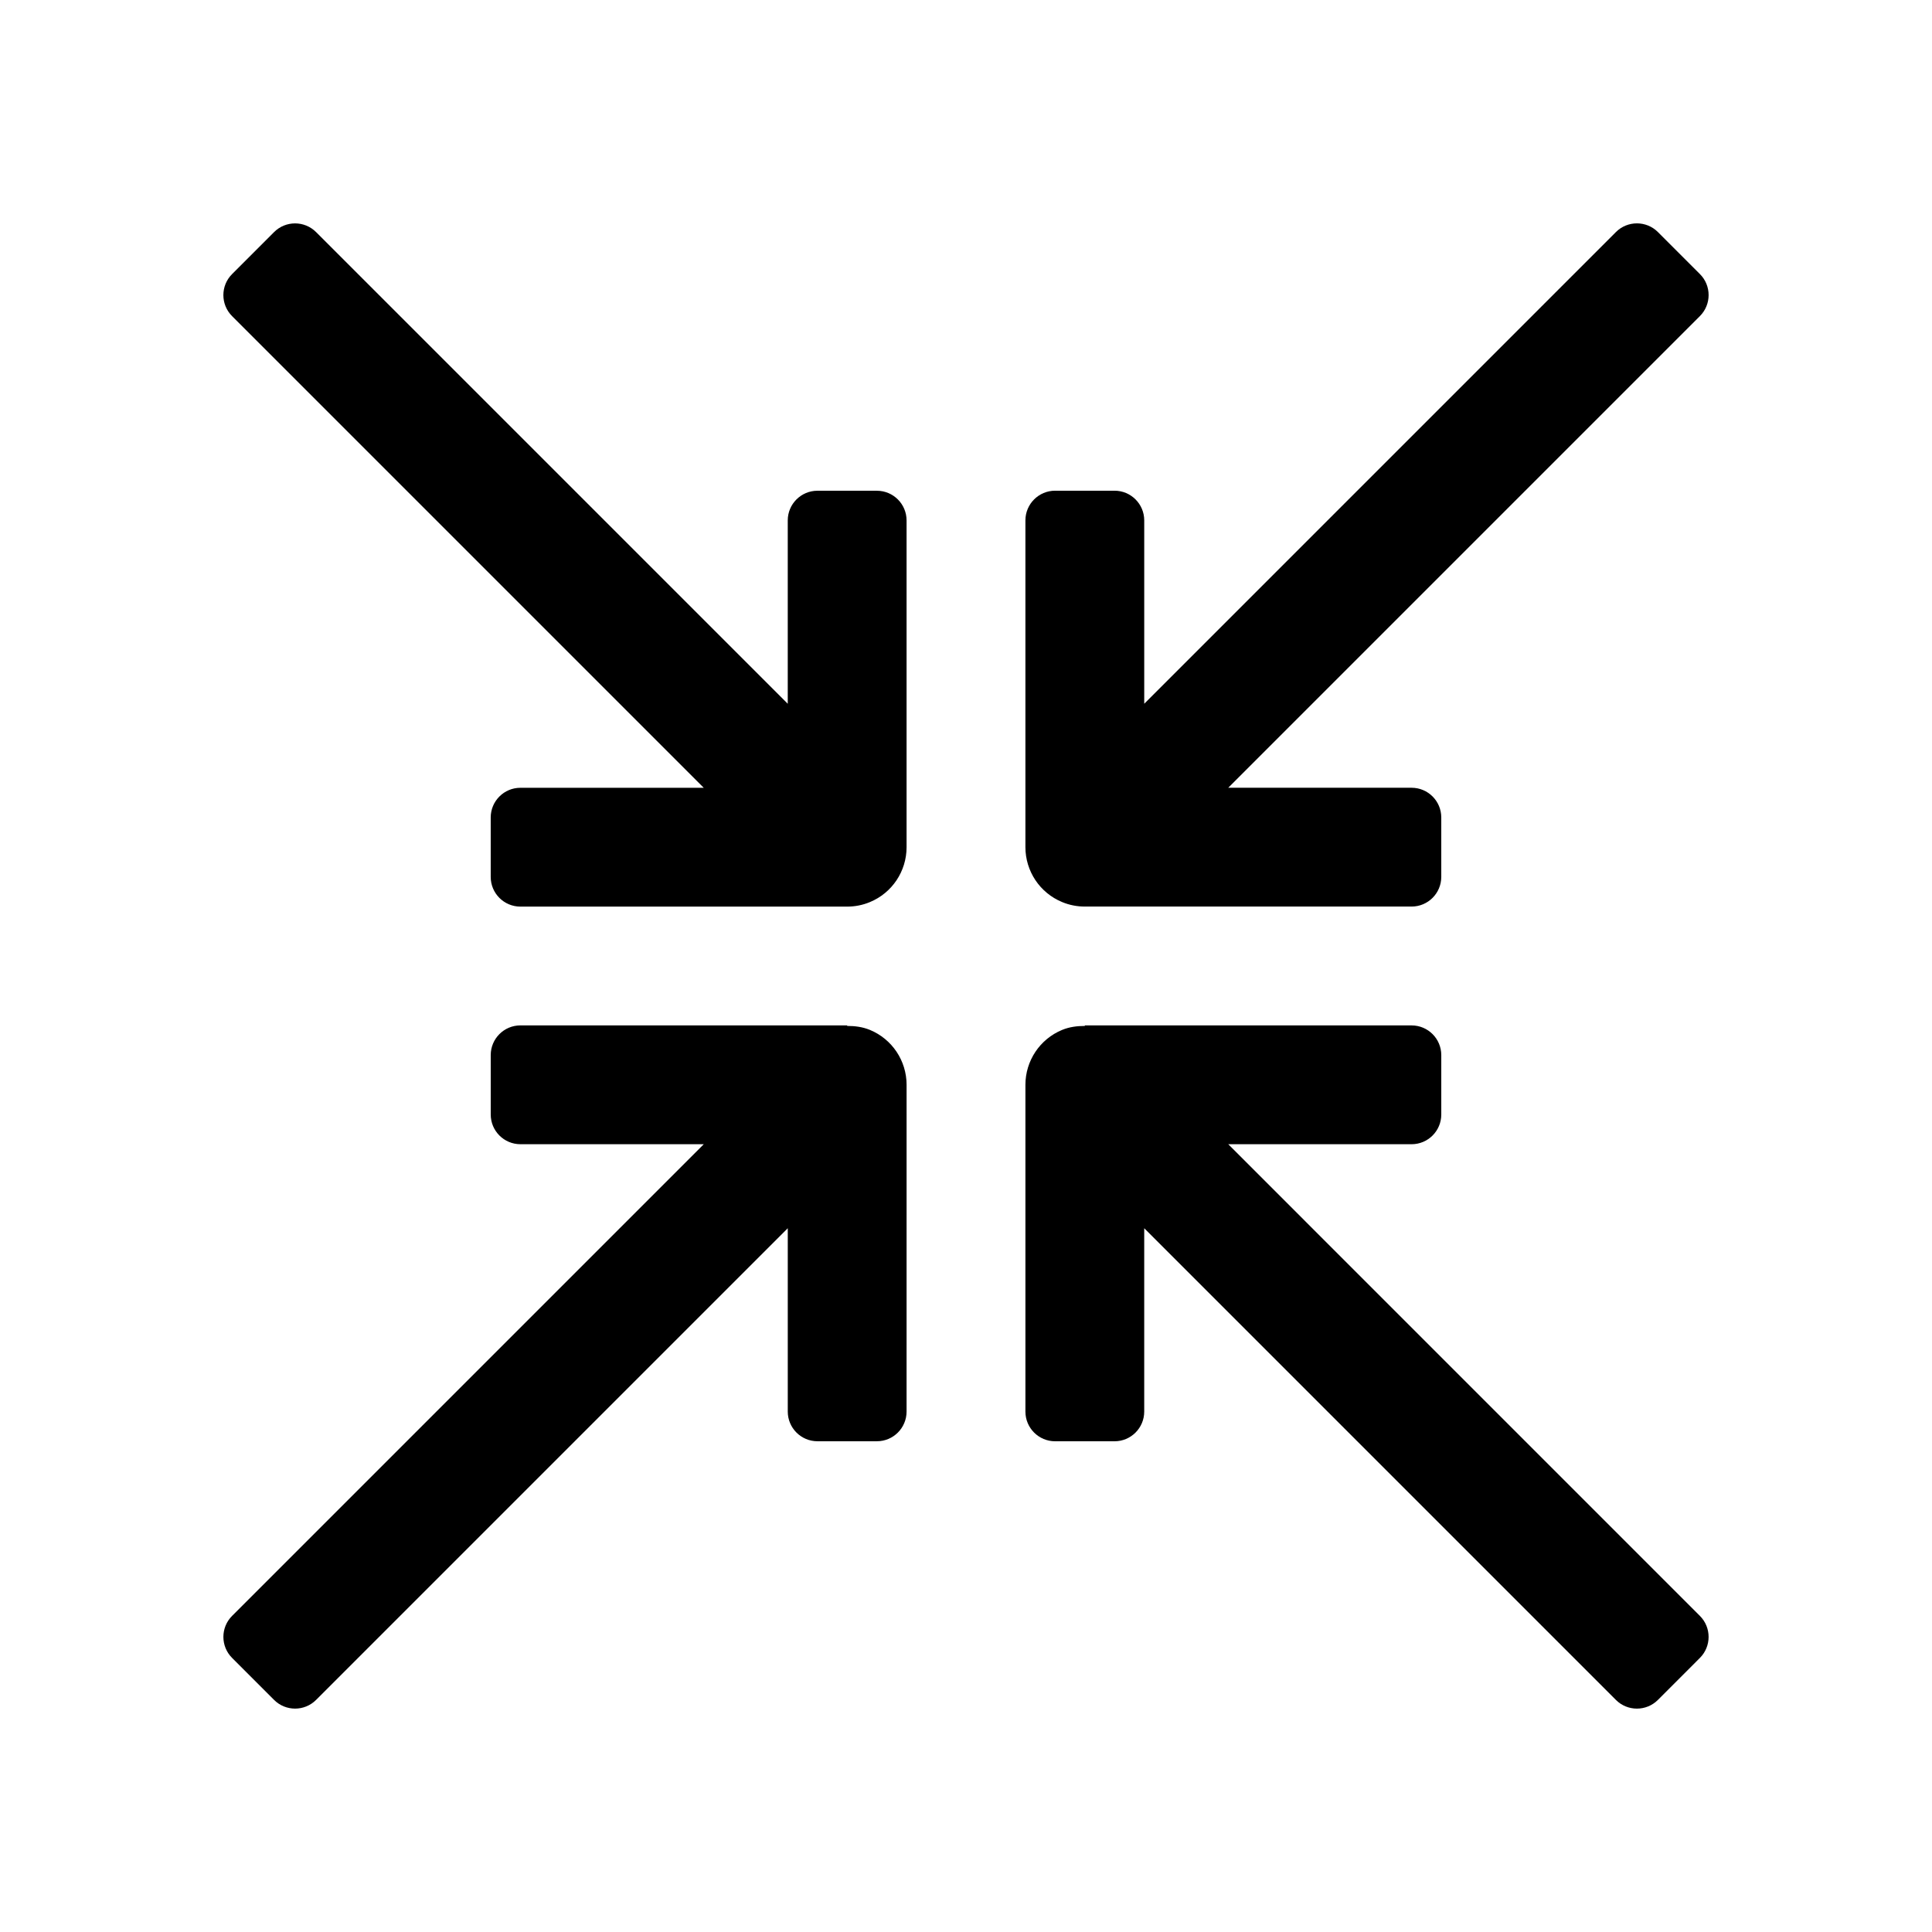
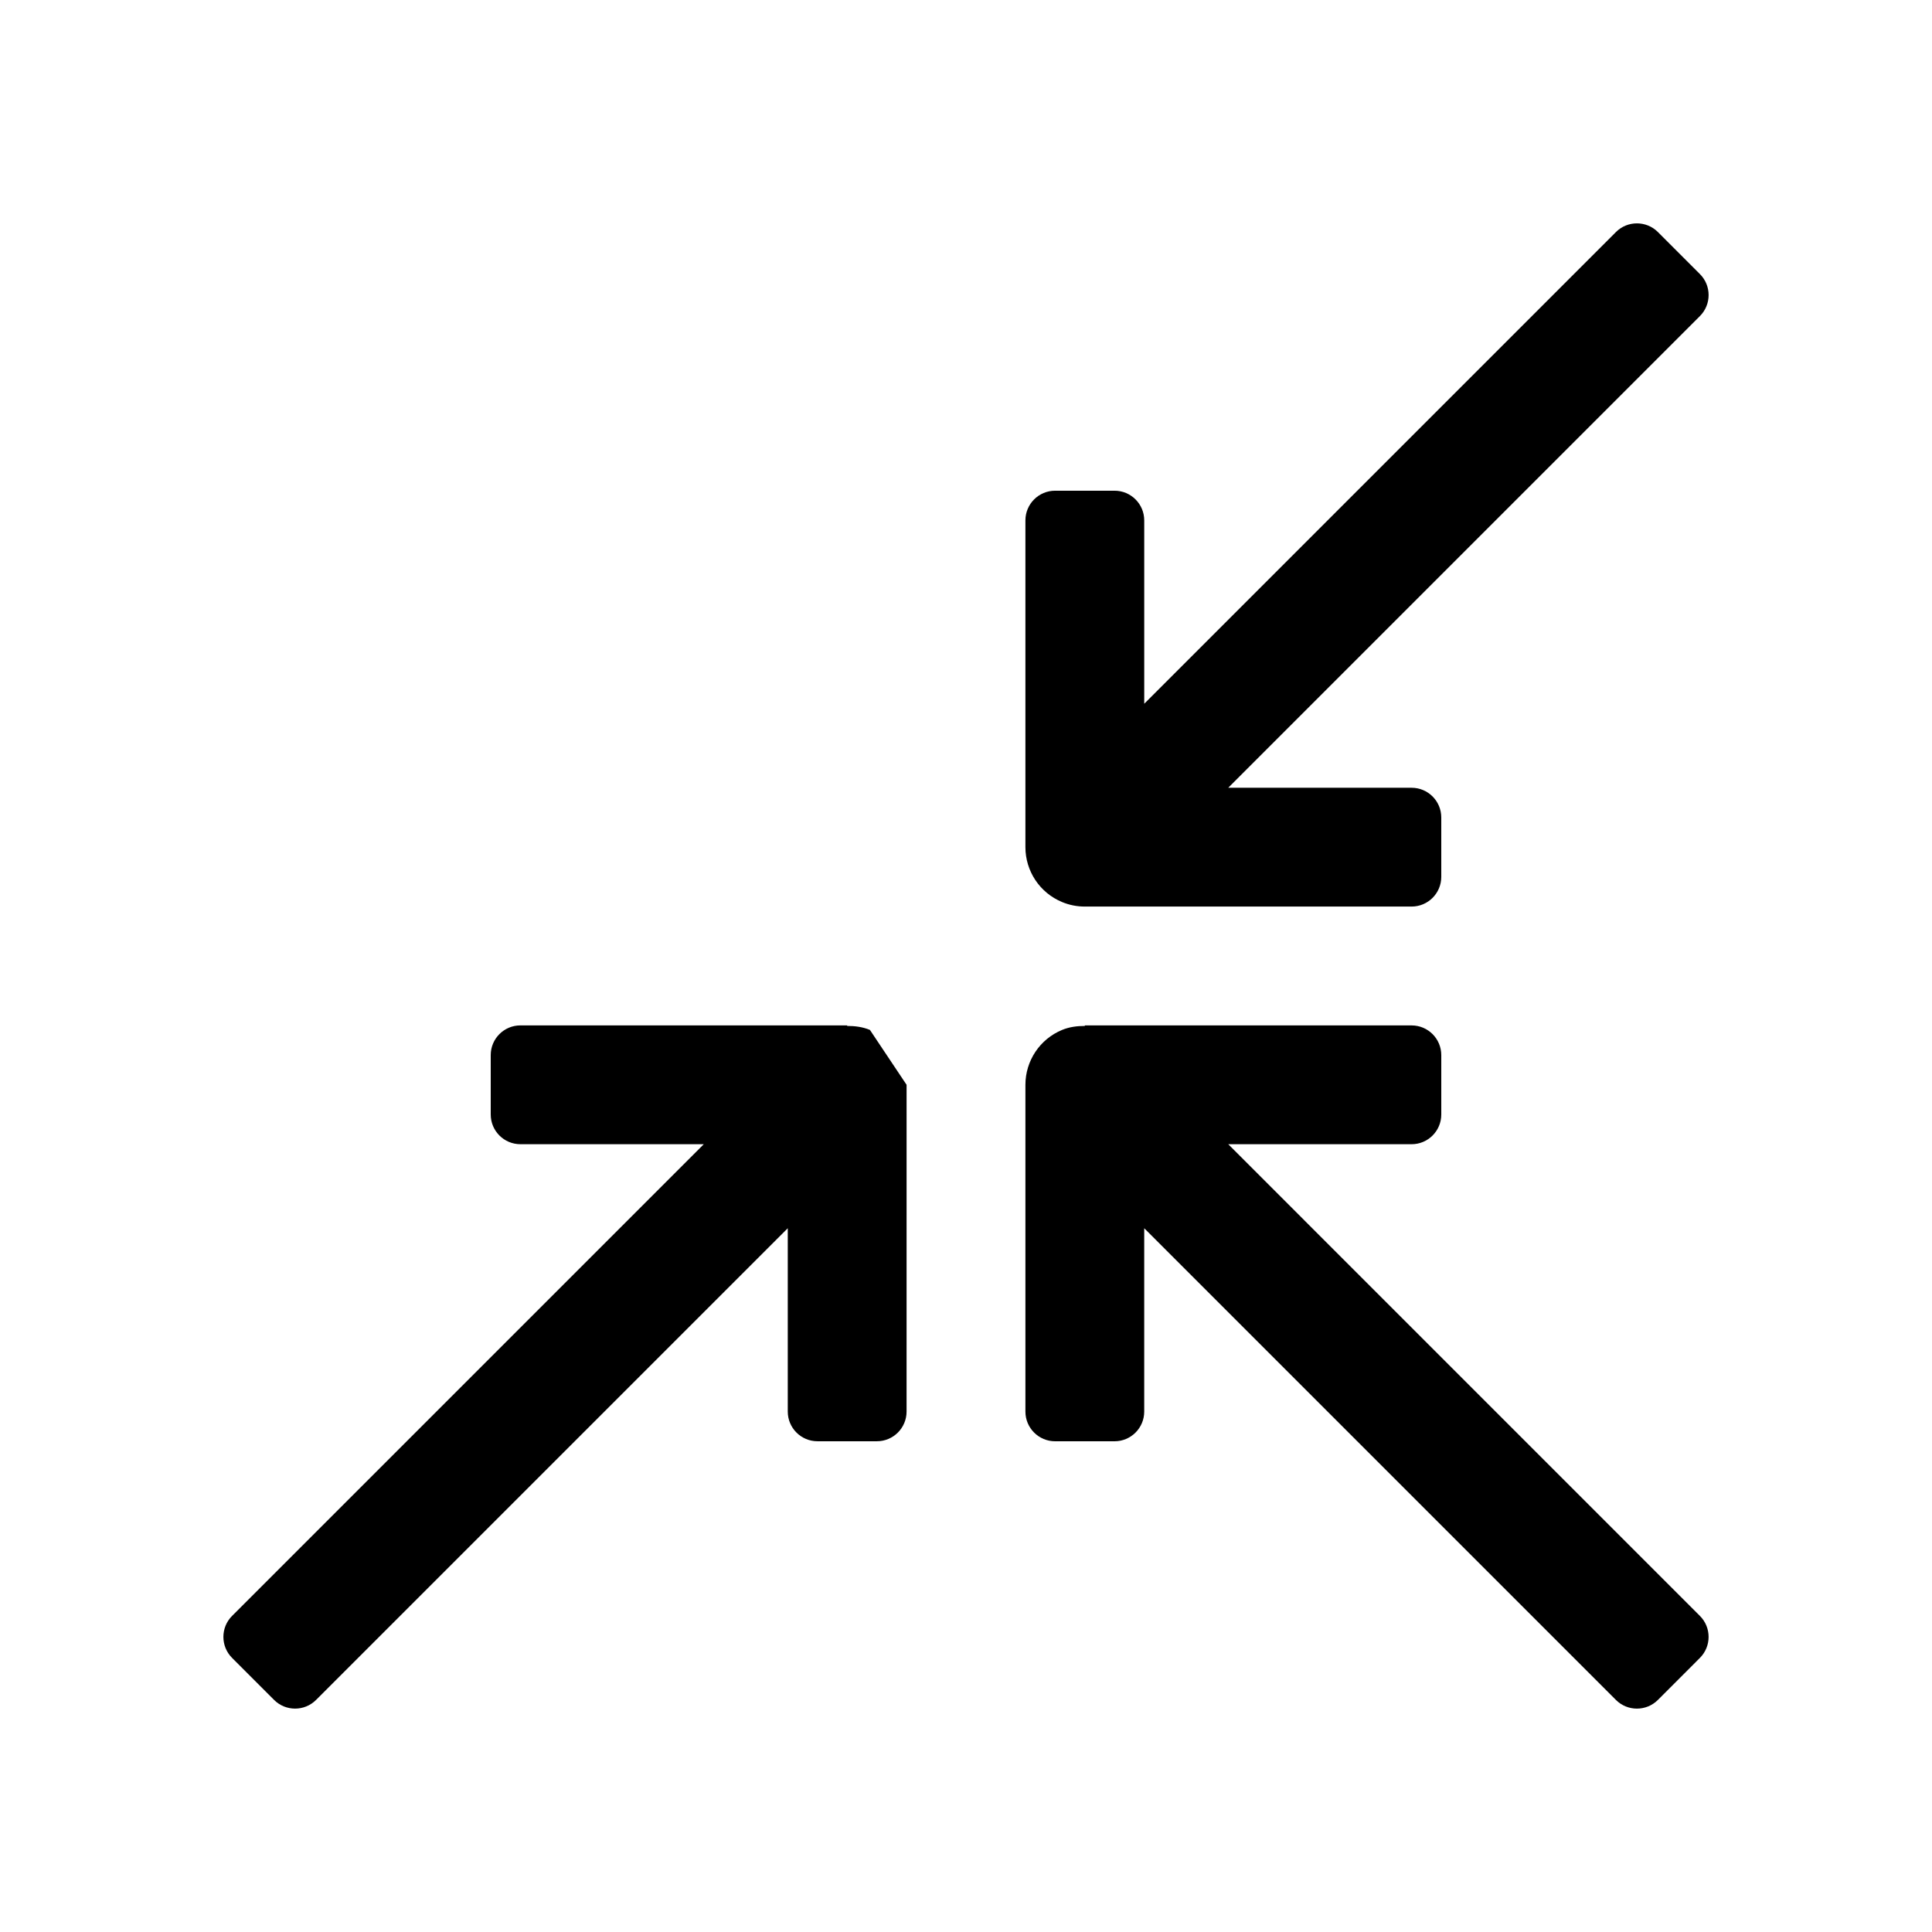
<svg xmlns="http://www.w3.org/2000/svg" fill="#000000" width="800px" height="800px" version="1.1" viewBox="144 144 512 512">
  <g>
-     <path d="m376.38 274.05h-15.742c-4.348 0-7.875 3.523-7.875 7.871v48.586l-125-125c-3.074-3.074-8.059-3.074-11.133 0l-11.129 11.133c-3.074 3.074-3.074 8.059 0 11.133l125 125h-48.586c-4.348 0-7.871 3.523-7.871 7.871v15.742c0 4.352 3.523 7.875 7.871 7.875h86.594c2.031 0 4.074-0.383 6.027-1.199 5.887-2.43 9.715-8.18 9.715-14.543v-86.594c0-4.348-3.523-7.871-7.871-7.871z" />
-     <path d="m374.54 416.94c-1.957-0.809-3.996-1.059-6.027-1.055v-0.145h-86.594c-4.348 0-7.871 3.523-7.871 7.871v15.742c0 4.352 3.523 7.875 7.871 7.875h48.586l-125 125c-3.074 3.074-3.074 8.059 0 11.133l11.129 11.133c3.074 3.074 8.059 3.074 11.133 0l125-125v48.582c0 4.348 3.523 7.871 7.871 7.871h15.742c4.348 0 7.871-3.523 7.871-7.871l0.004-86.59c0-6.367-3.828-12.117-9.715-14.547z" />
+     <path d="m374.54 416.94c-1.957-0.809-3.996-1.059-6.027-1.055v-0.145h-86.594c-4.348 0-7.871 3.523-7.871 7.871v15.742c0 4.352 3.523 7.875 7.871 7.875h48.586l-125 125c-3.074 3.074-3.074 8.059 0 11.133l11.129 11.133c3.074 3.074 8.059 3.074 11.133 0l125-125v48.582c0 4.348 3.523 7.871 7.871 7.871h15.742c4.348 0 7.871-3.523 7.871-7.871l0.004-86.59z" />
    <path d="m425.46 383.05c1.949 0.816 3.996 1.199 6.027 1.199h86.594c4.348 0 7.871-3.523 7.871-7.871v-15.742c0-4.348-3.523-7.871-7.871-7.871h-48.586l125-125c3.074-3.074 3.074-8.059 0-11.133l-11.129-11.133c-3.074-3.074-8.059-3.074-11.133 0l-125 125v-48.586c0-4.348-3.523-7.871-7.871-7.871h-15.742c-4.348 0-7.875 3.523-7.875 7.871v86.594c0 6.363 3.828 12.113 9.719 14.543z" />
    <path d="m469.5 447.23h48.582c4.348 0 7.871-3.523 7.871-7.871v-15.742c0-4.348-3.523-7.871-7.871-7.871l-86.59-0.004v0.145c-2.031 0-4.07 0.246-6.027 1.055-5.891 2.43-9.719 8.18-9.719 14.547v86.594c0 4.348 3.523 7.871 7.871 7.871h15.742c4.348 0 7.871-3.523 7.871-7.871v-48.586l125 125c3.074 3.074 8.059 3.074 11.133 0l11.129-11.133c3.074-3.074 3.074-8.059 0-11.133z" />
  </g>
</svg>